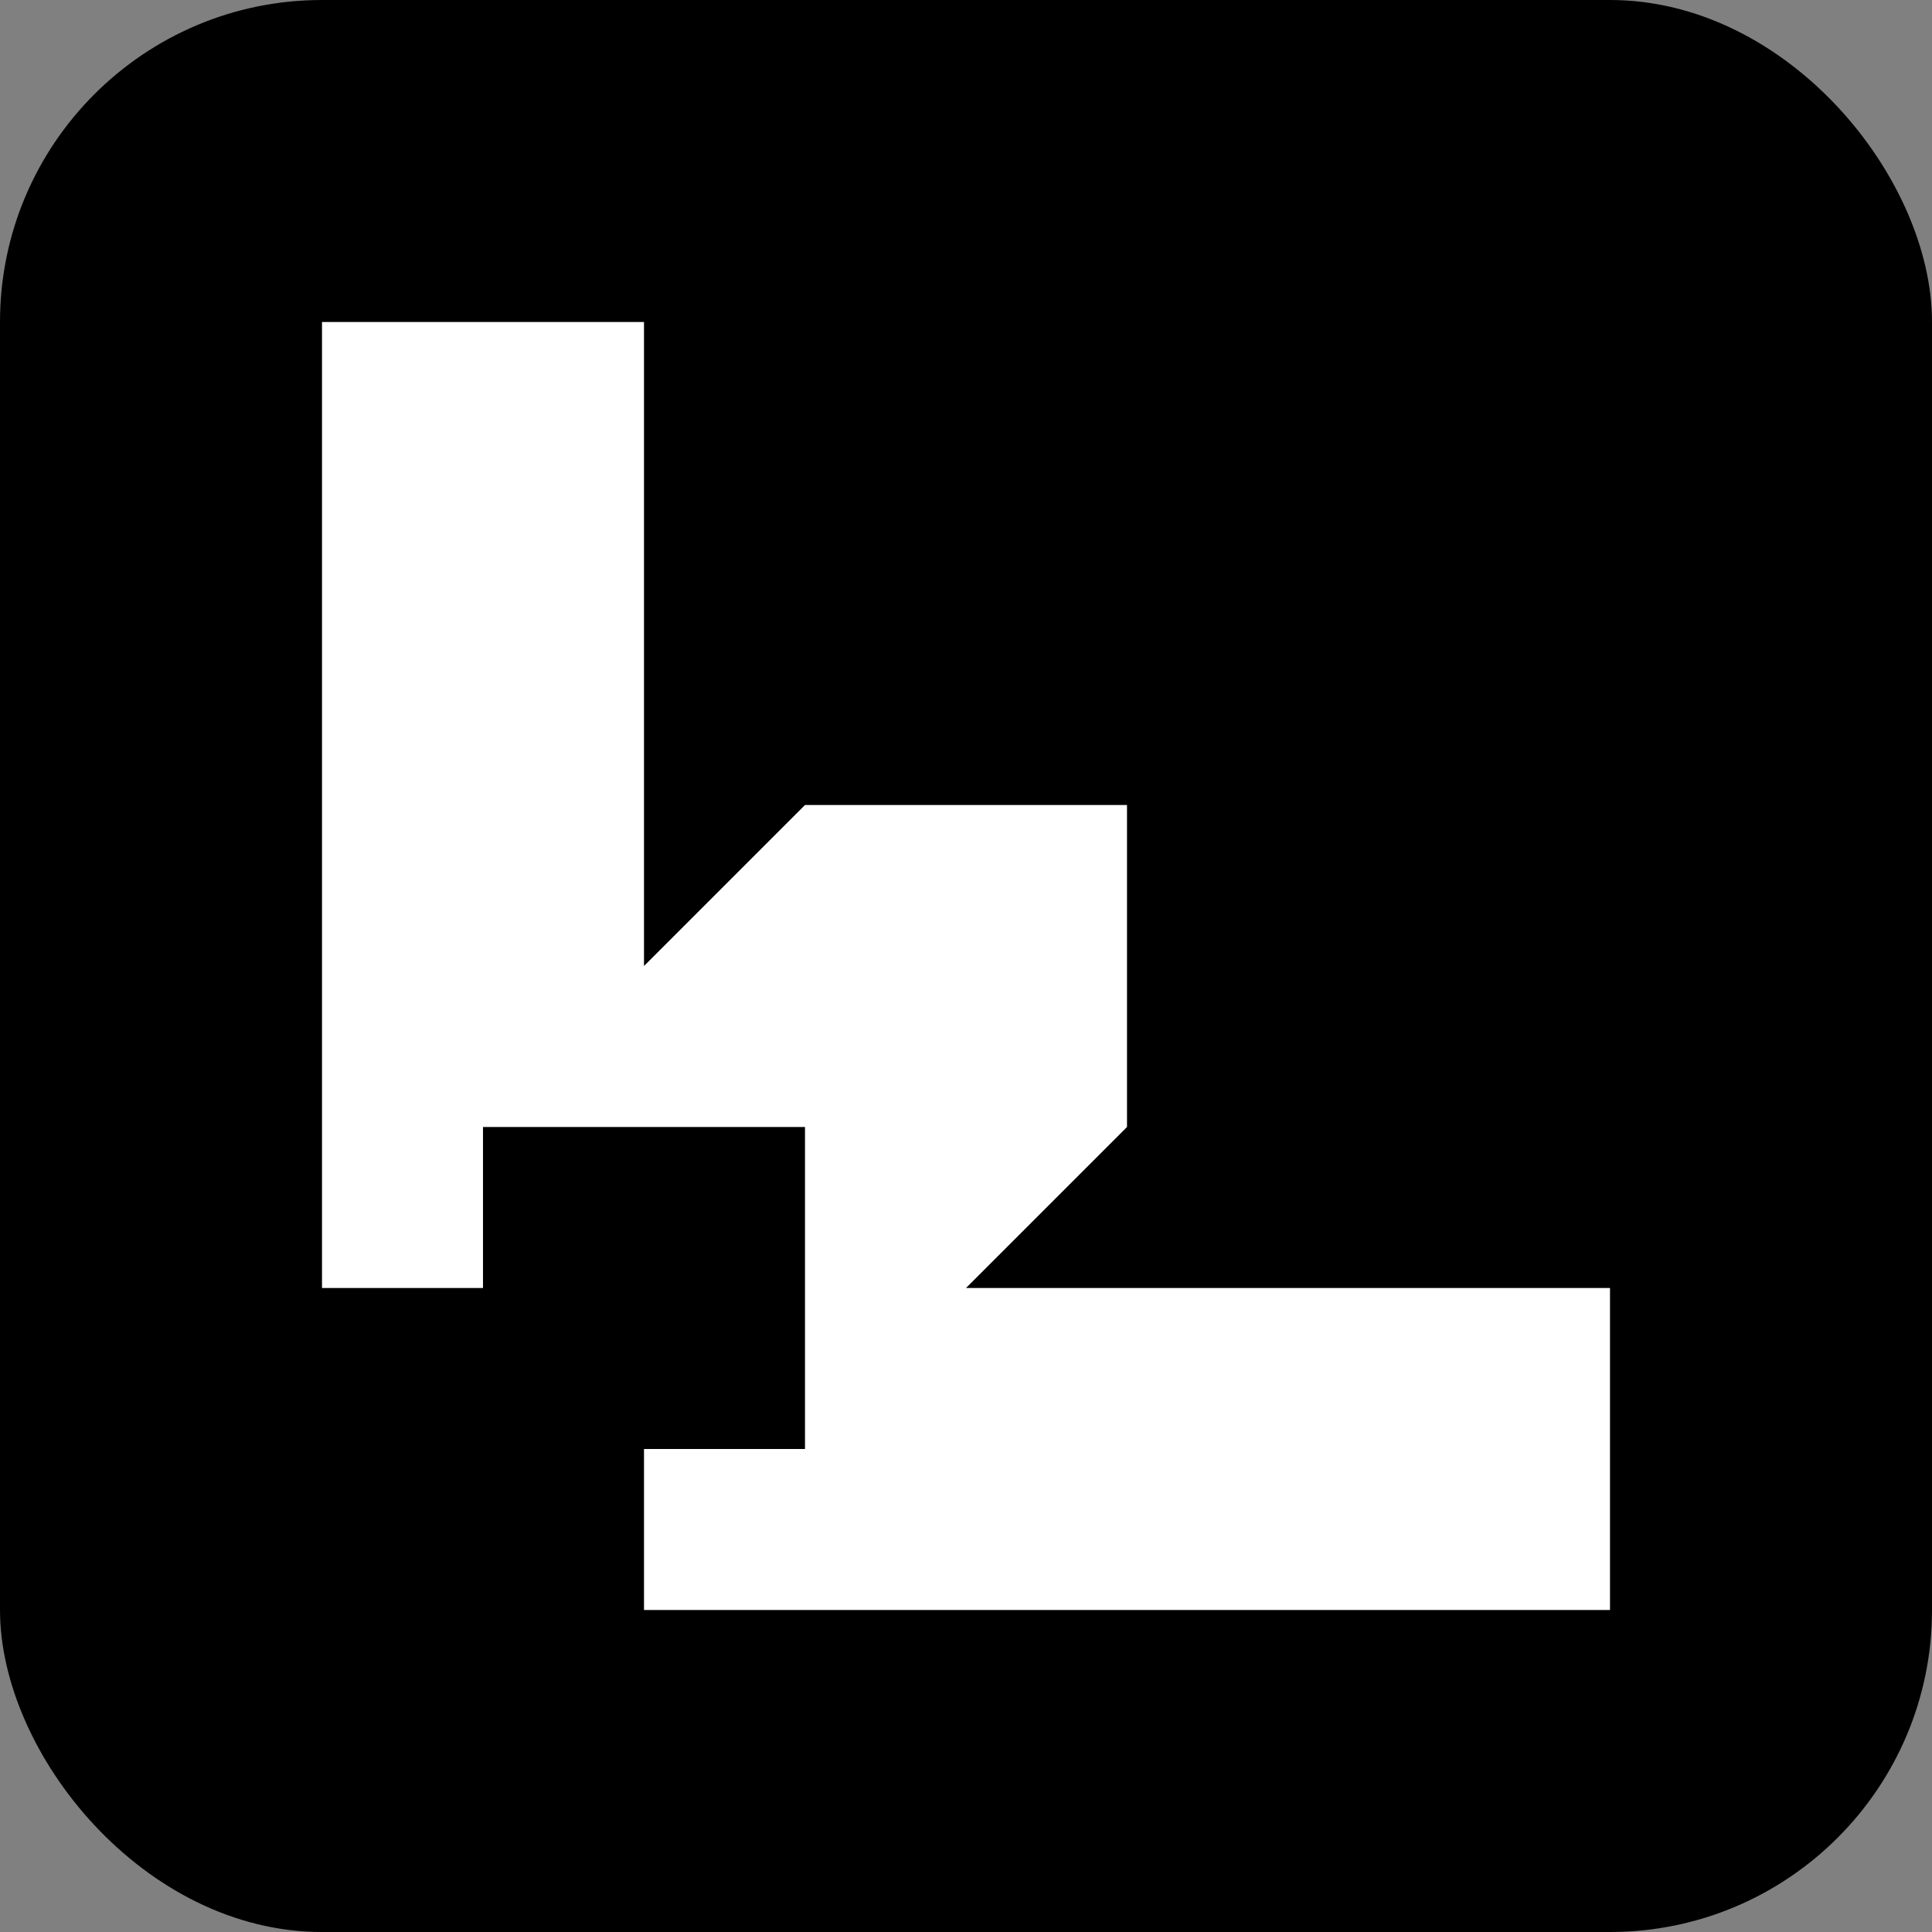
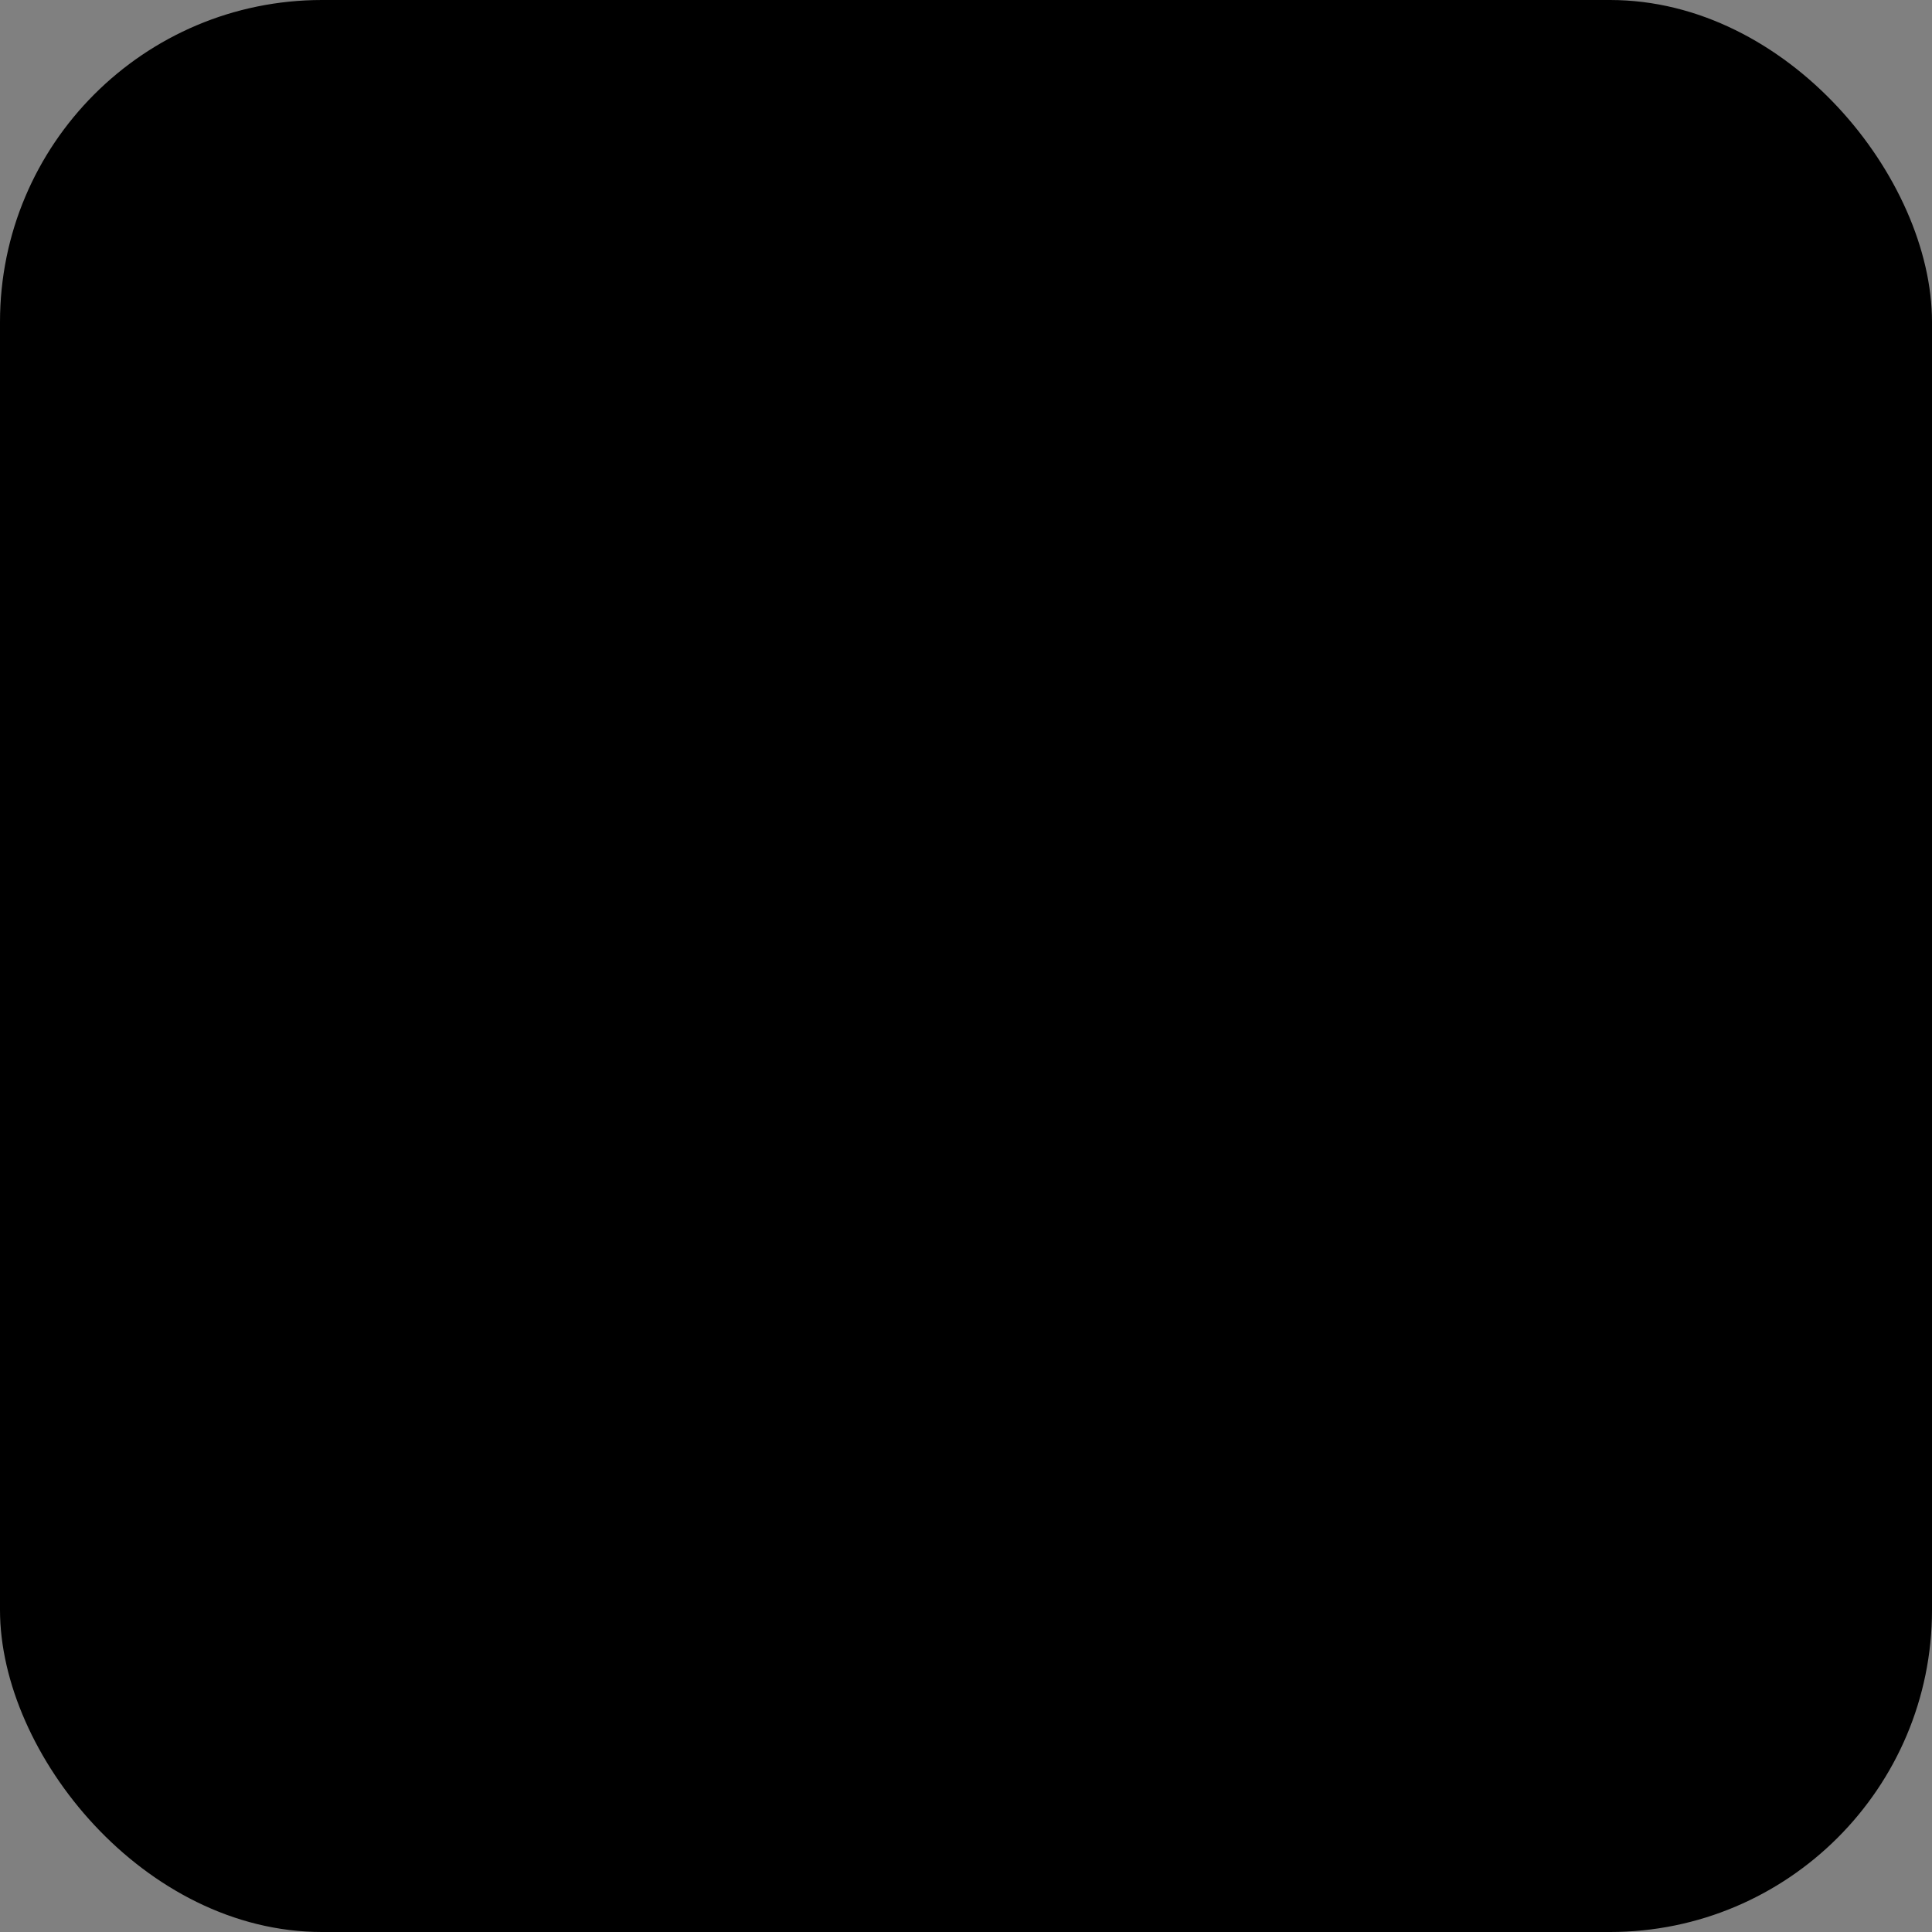
<svg xmlns="http://www.w3.org/2000/svg" viewBox="0 0 48 48">
  <rect x="0" y="0" width="48" height="48" fill="#808080" stroke="none" />
  <rect width="48" height="48" rx="8" />
-   <path fill="#fff" d="M8 8h8v16l4-4h8v8l-4 4h16v8H16v-4h4v-8h-8v4H8Z" />
</svg>